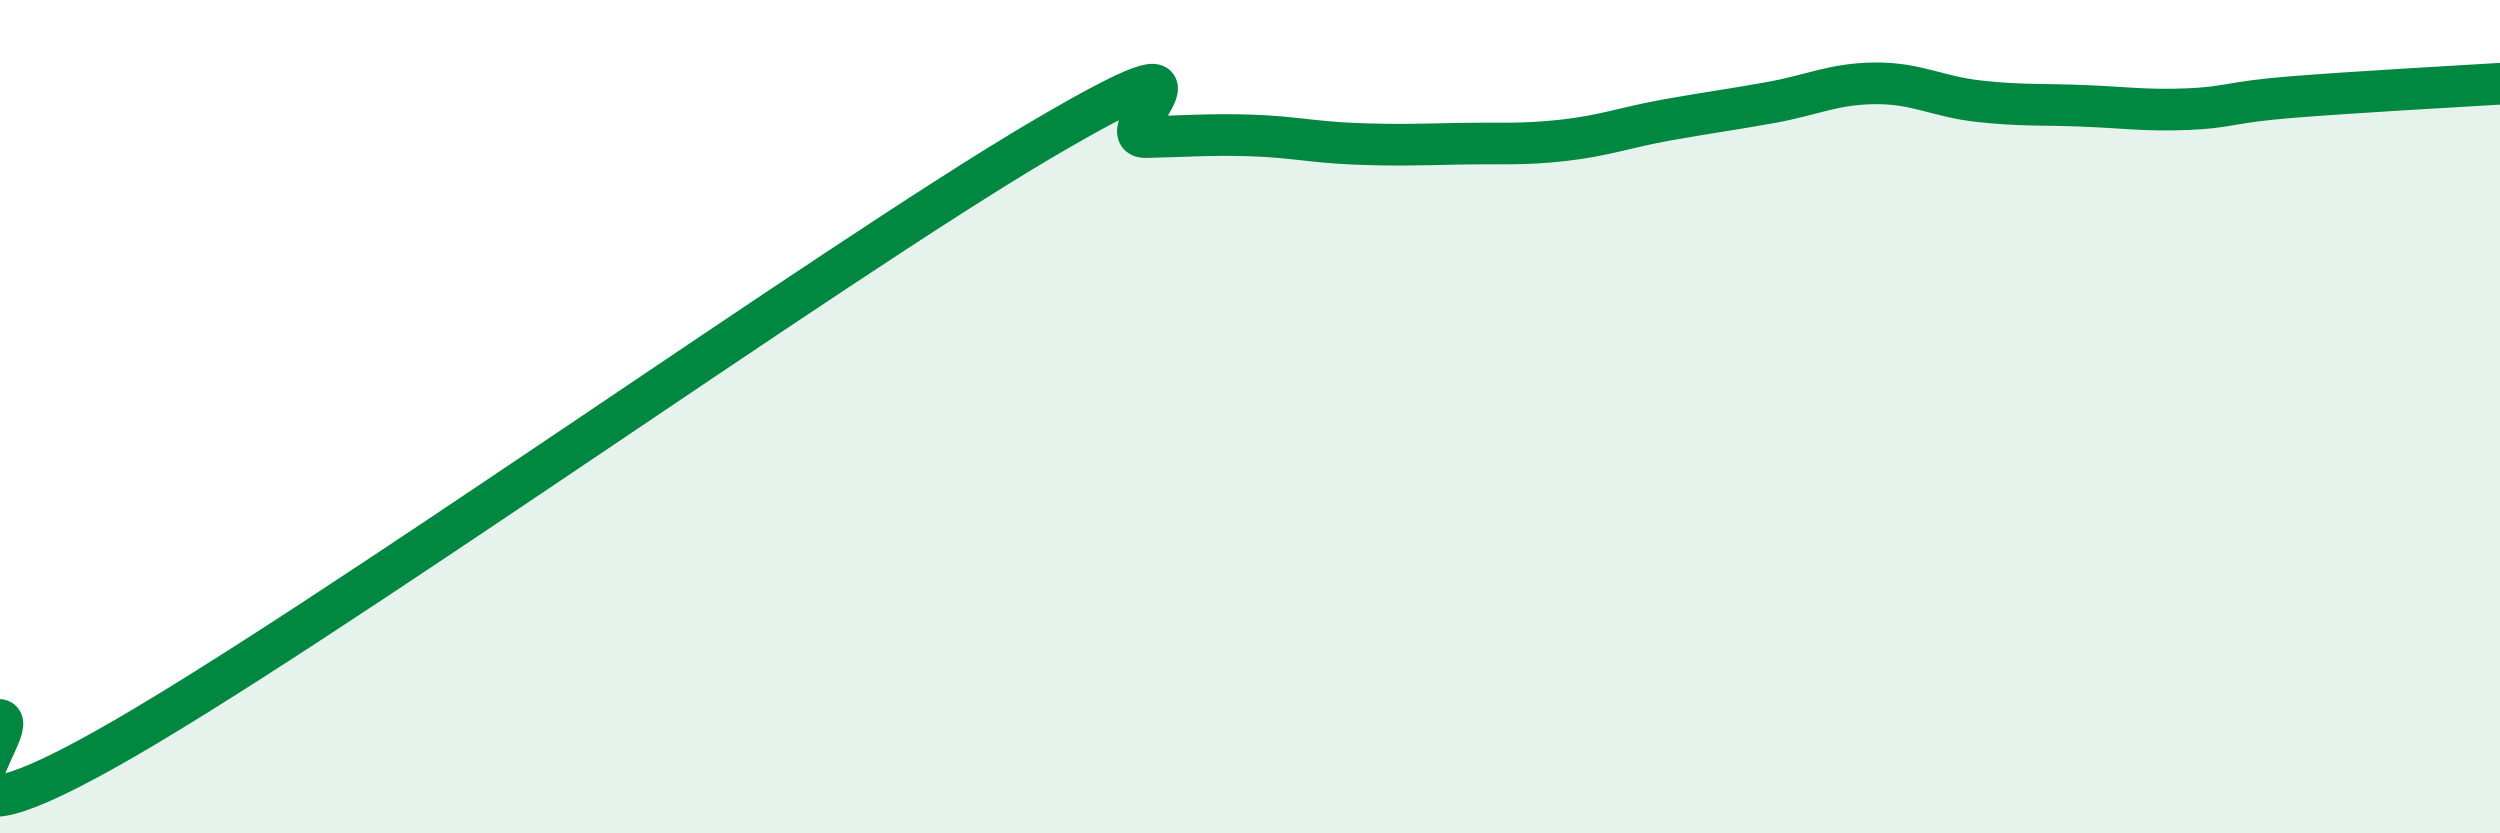
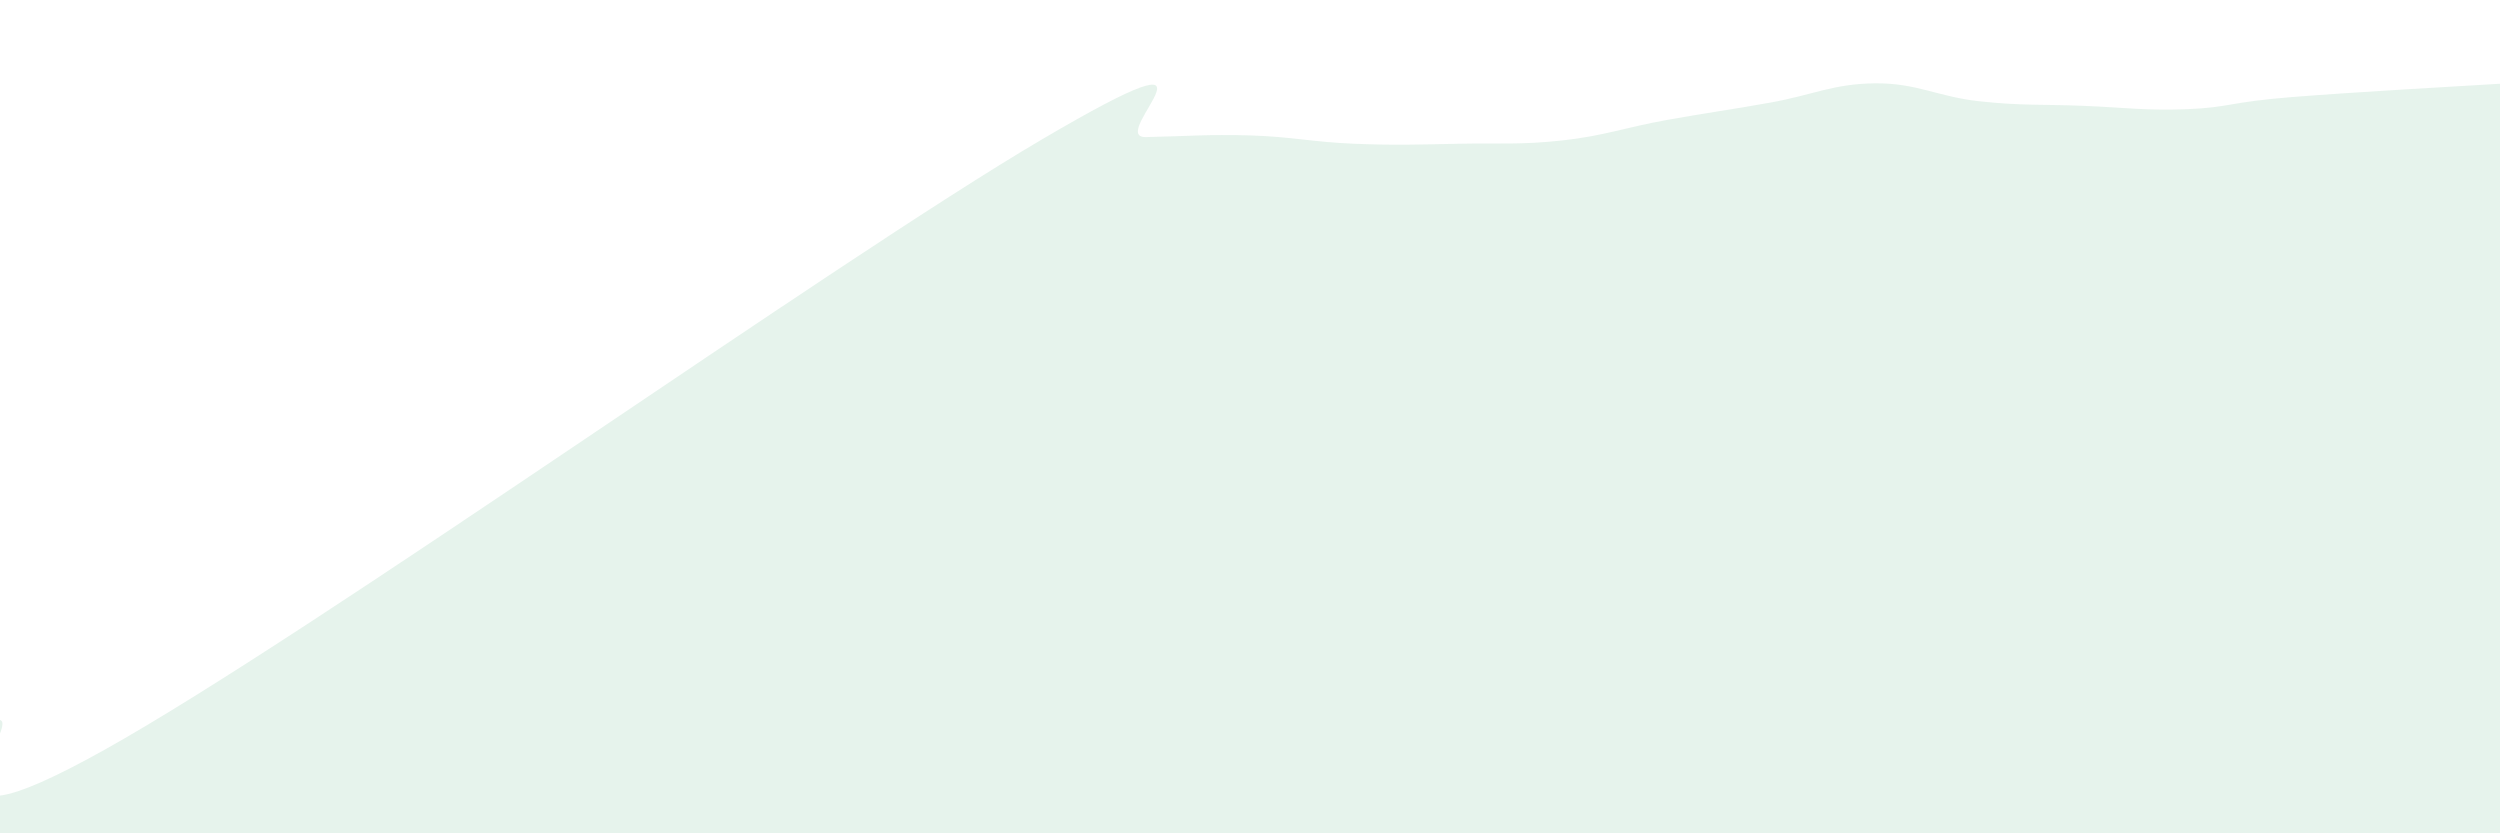
<svg xmlns="http://www.w3.org/2000/svg" width="60" height="20" viewBox="0 0 60 20">
  <path d="M 0,17.28 C 0.5,17.42 -2.5,20.79 2.5,18 C 7.5,15.21 20,6.29 25,3.35 C 30,0.41 26.5,3.31 27.5,3.29 C 28.5,3.27 29,3.22 30,3.25 C 31,3.28 31.5,3.41 32.5,3.45 C 33.5,3.49 34,3.47 35,3.45 C 36,3.43 36.5,3.48 37.5,3.37 C 38.5,3.26 39,3.06 40,2.88 C 41,2.7 41.5,2.64 42.5,2.46 C 43.5,2.28 44,2.01 45,2 C 46,1.99 46.5,2.32 47.5,2.43 C 48.5,2.54 49,2.5 50,2.54 C 51,2.58 51.5,2.66 52.5,2.62 C 53.5,2.58 53.5,2.45 55,2.33 C 56.5,2.21 59,2.07 60,2.01L60 20L0 20Z" fill="#008740" opacity="0.1" stroke-linecap="round" stroke-linejoin="round" />
-   <path d="M 0,17.28 C 0.5,17.42 -2.5,20.79 2.5,18 C 7.5,15.21 20,6.29 25,3.35 C 30,0.41 26.5,3.31 27.5,3.29 C 28.5,3.27 29,3.22 30,3.25 C 31,3.28 31.5,3.41 32.5,3.45 C 33.5,3.49 34,3.47 35,3.45 C 36,3.43 36.5,3.48 37.5,3.37 C 38.5,3.26 39,3.06 40,2.88 C 41,2.7 41.5,2.64 42.5,2.46 C 43.5,2.28 44,2.01 45,2 C 46,1.99 46.5,2.32 47.5,2.43 C 48.5,2.54 49,2.5 50,2.54 C 51,2.58 51.5,2.66 52.5,2.62 C 53.5,2.58 53.5,2.45 55,2.33 C 56.5,2.21 59,2.07 60,2.01" stroke="#008740" stroke-width="1" fill="none" stroke-linecap="round" stroke-linejoin="round" />
</svg>